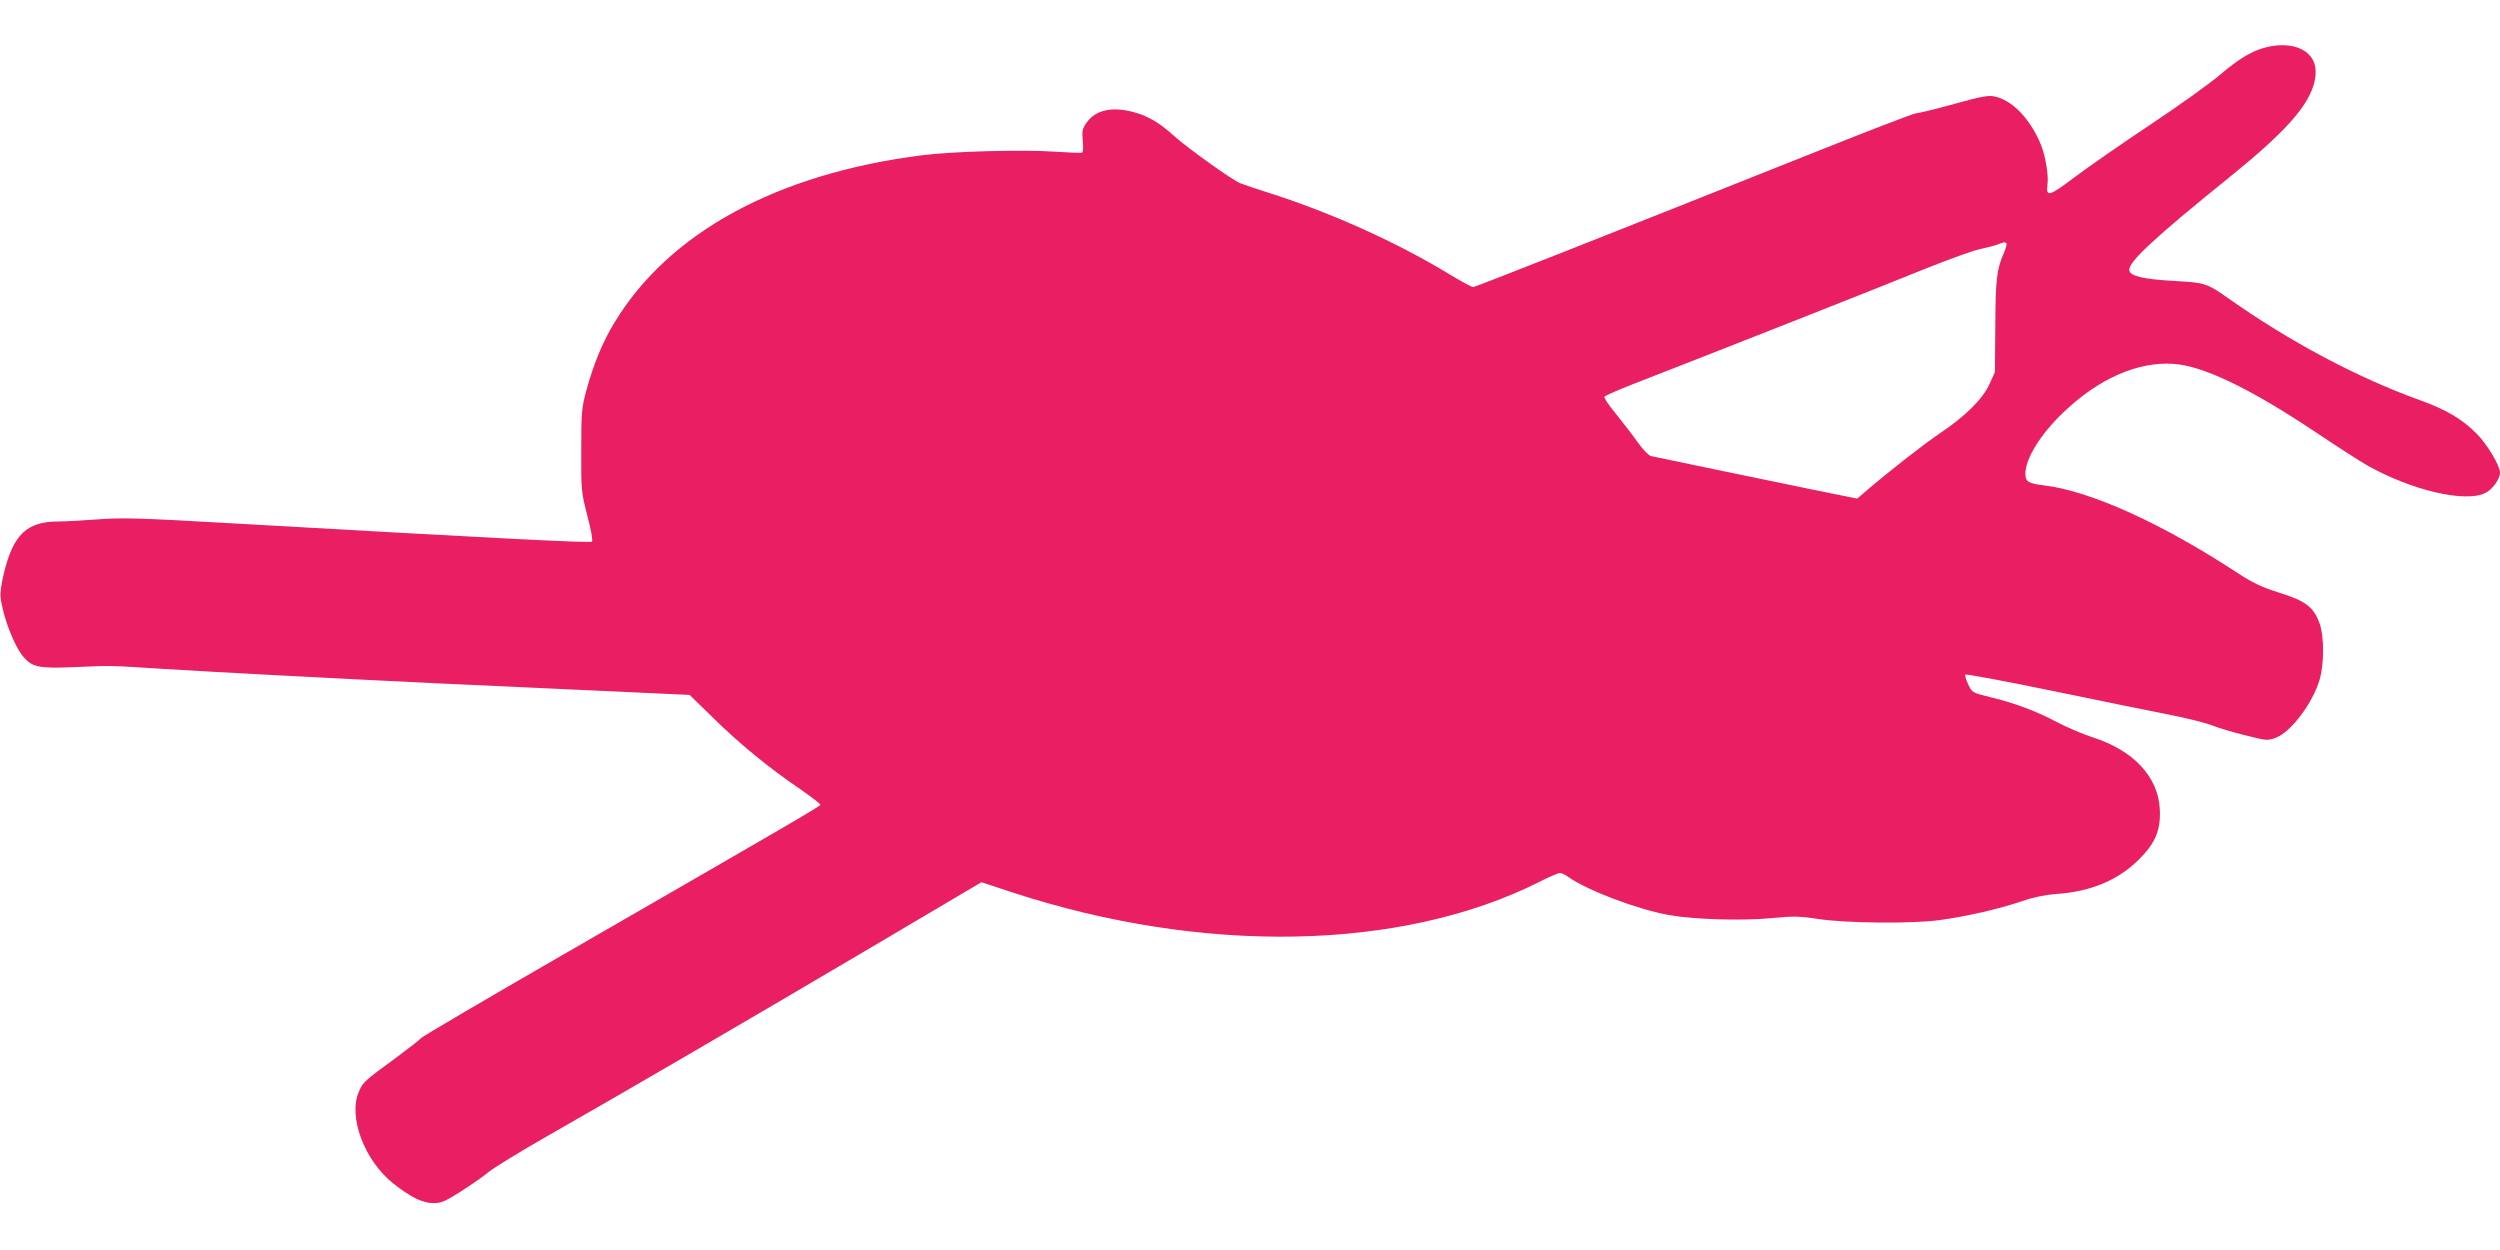
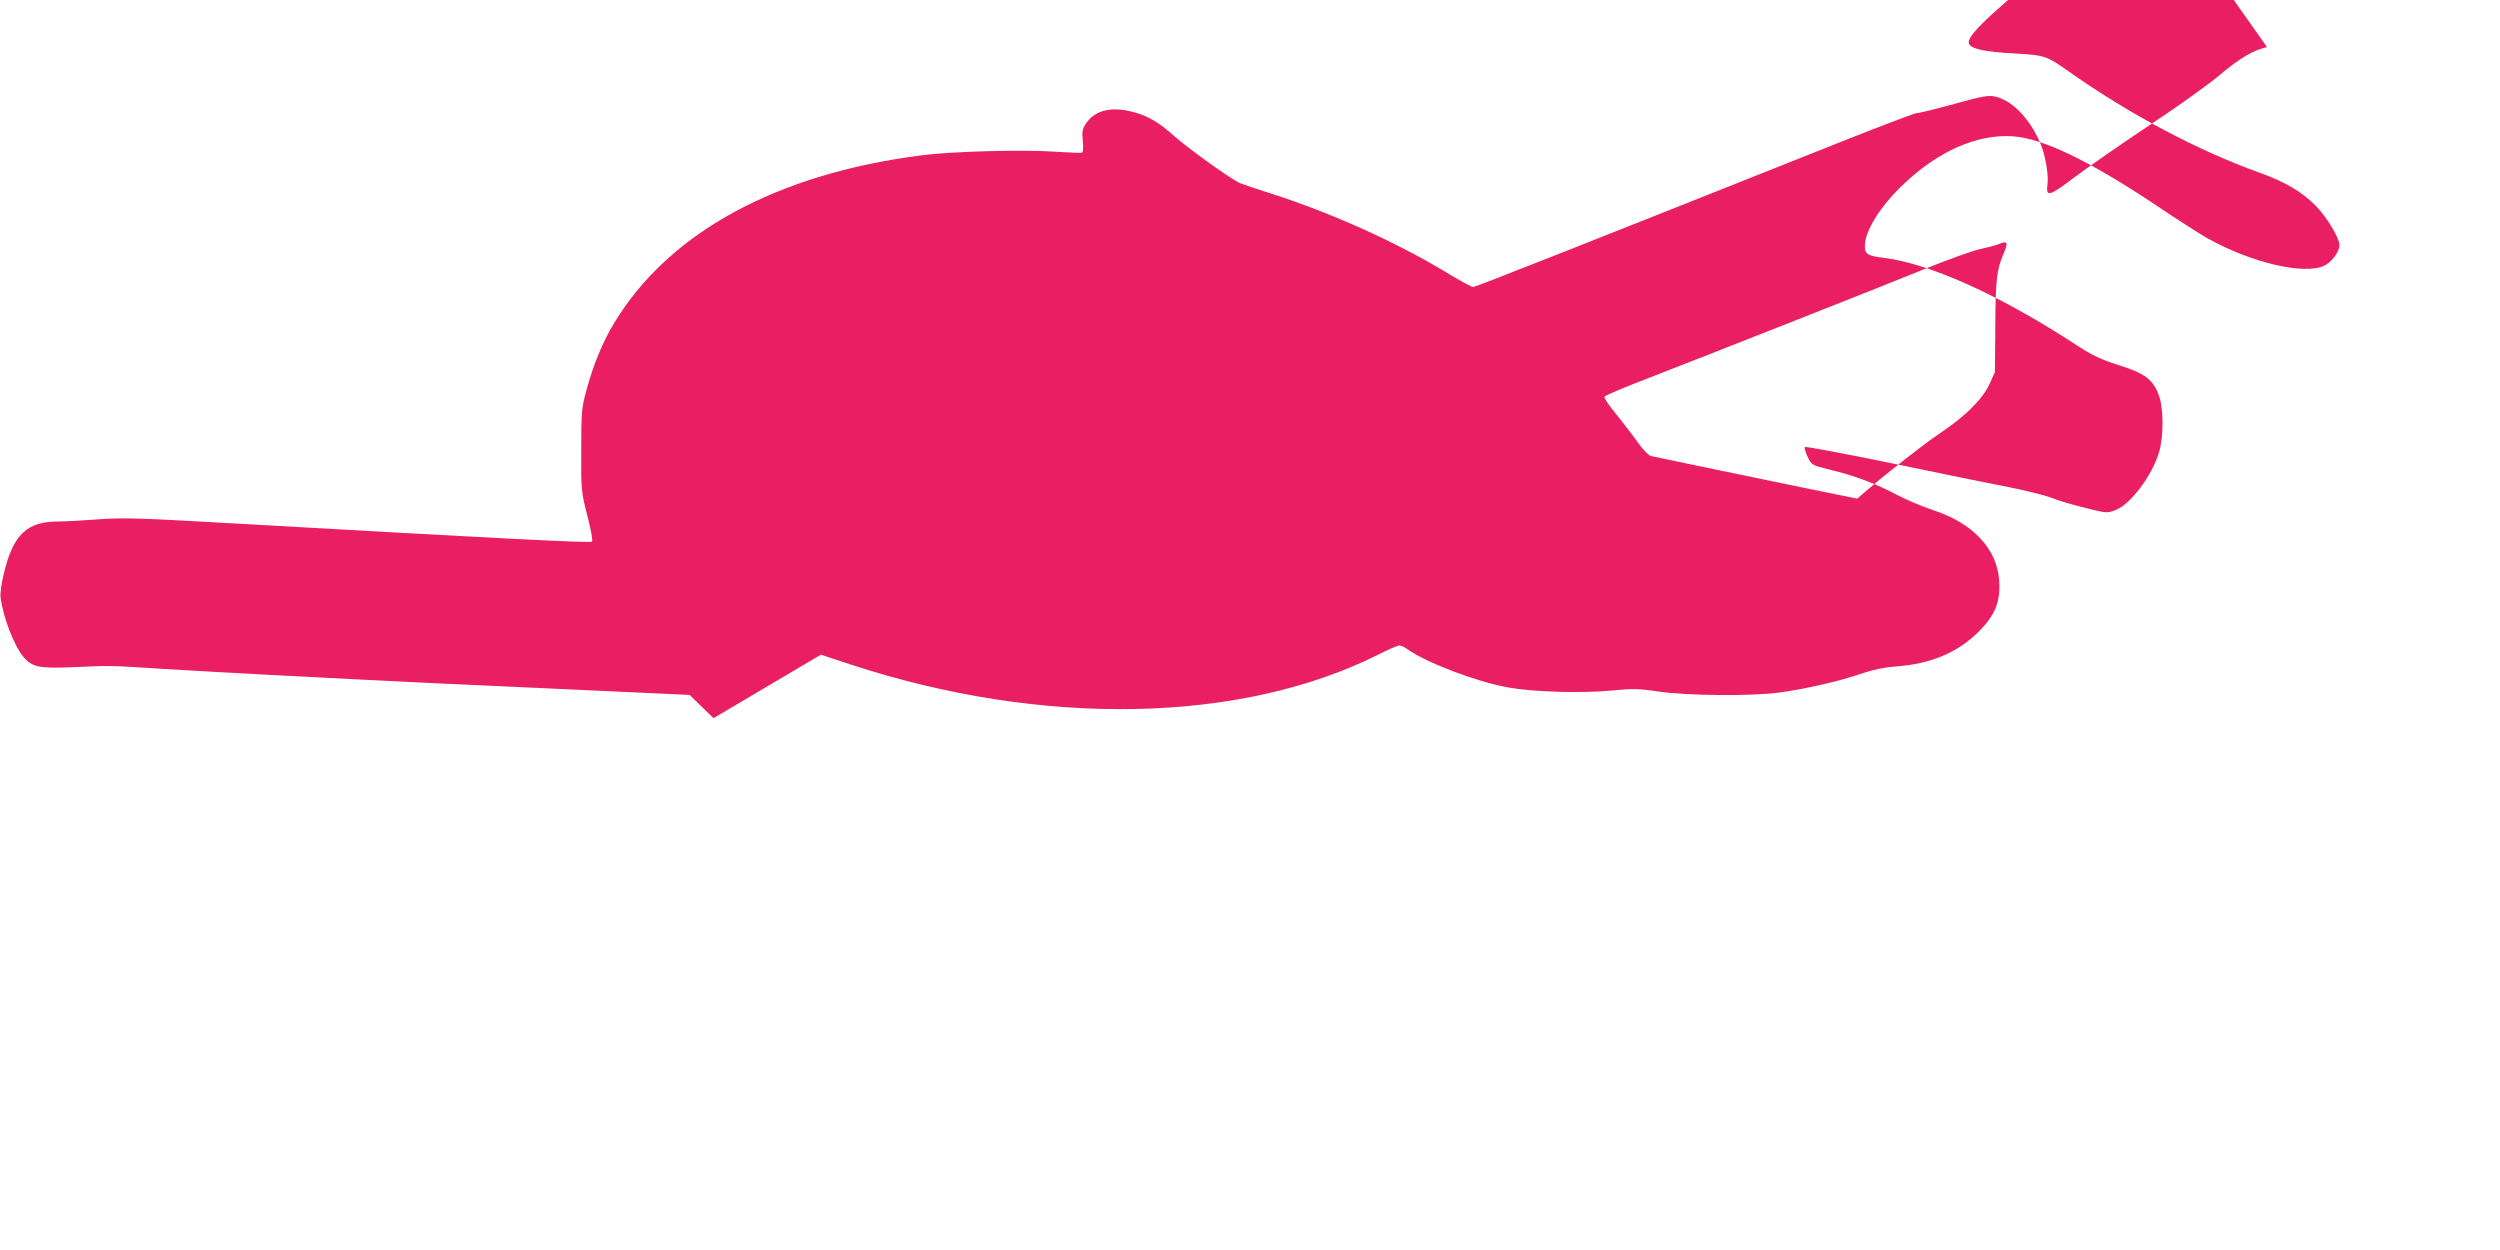
<svg xmlns="http://www.w3.org/2000/svg" version="1.0" width="1280pt" height="640pt" viewBox="0 0 1280 640" preserveAspectRatio="xMidYMid meet">
  <g transform="translate(0,640) scale(0.1,-0.1)" fill="#e91e63" stroke="none">
-     <path d="M11607 6159 c-72 -17 -142 -58 -237 -139 -52 -45 -214 -161 -360 -258 -146 -97 -321 -219 -389 -270 -130 -98 -146 -103 -138 -37 7 47 -11 151 -35 208 -52 123 -135 213 -220 239 -45 13 -60 11 -266 -46 -74 -20 -142 -36 -152 -36 -10 0 -242 -89 -517 -199 -1122 -447 -1740 -691 -1751 -691 -7 0 -69 34 -138 76 -256 154 -581 301 -884 399 -80 25 -156 51 -170 57 -41 16 -260 173 -333 237 -80 72 -133 104 -206 125 -114 33 -203 14 -249 -54 -21 -30 -23 -43 -18 -92 3 -34 2 -58 -5 -60 -5 -2 -65 1 -132 5 -164 12 -533 2 -687 -18 -744 -95 -1297 -396 -1576 -860 -60 -99 -106 -212 -142 -345 -24 -88 -26 -111 -26 -305 -1 -204 0 -213 31 -335 19 -71 29 -128 24 -133 -8 -8 -445 14 -1851 94 -468 27 -553 29 -676 20 -78 -6 -171 -11 -205 -11 -161 0 -231 -66 -279 -265 -12 -48 -20 -103 -17 -123 12 -100 69 -248 116 -304 46 -54 79 -61 255 -54 198 9 183 9 466 -9 135 -8 376 -22 535 -30 160 -8 378 -20 485 -25 107 -6 527 -26 933 -44 l738 -34 122 -119 c134 -132 287 -257 445 -364 56 -39 102 -74 102 -79 0 -8 -89 -60 -1324 -772 -390 -225 -714 -415 -720 -423 -6 -8 -60 -50 -121 -95 -173 -127 -176 -130 -197 -178 -57 -128 27 -353 175 -471 90 -71 151 -101 206 -101 40 0 61 9 141 60 52 33 115 77 140 98 25 21 160 104 300 184 383 218 1059 612 1675 976 l550 325 155 -51 c979 -321 1994 -302 2700 52 50 26 98 46 106 46 9 0 28 -8 42 -19 99 -70 355 -167 517 -196 128 -23 373 -30 524 -16 111 11 141 11 246 -5 146 -21 475 -24 615 -5 134 18 306 57 419 96 65 22 123 34 181 38 176 12 315 71 421 176 86 86 113 152 107 261 -10 165 -135 298 -344 365 -49 16 -129 50 -179 76 -109 58 -218 99 -343 129 -93 23 -94 23 -115 66 -11 24 -18 47 -14 50 4 4 206 -34 449 -84 244 -51 513 -105 599 -122 86 -17 182 -41 215 -54 32 -13 109 -36 171 -51 111 -28 113 -28 158 -11 75 29 186 176 221 295 24 78 24 221 1 287 -30 85 -71 117 -206 159 -91 29 -136 50 -211 99 -392 257 -756 422 -995 451 -81 10 -95 19 -95 60 0 77 78 203 196 315 180 172 381 260 563 247 150 -10 390 -125 720 -345 115 -77 239 -157 275 -177 226 -126 496 -189 599 -140 37 17 77 72 77 105 0 36 -66 146 -121 201 -73 73 -155 122 -286 169 -323 116 -672 302 -986 524 -106 75 -119 79 -267 87 -165 9 -234 25 -238 55 -6 42 128 166 518 481 269 217 392 352 426 469 26 90 2 152 -69 185 -44 20 -107 23 -170 8z m-1334 -1005 c3 -3 -3 -26 -14 -51 -36 -84 -42 -135 -43 -373 l-2 -235 -28 -62 c-35 -76 -123 -164 -253 -251 -82 -55 -266 -199 -381 -298 l-43 -37 -232 47 c-281 58 -794 164 -824 171 -12 3 -43 35 -69 72 -27 38 -77 103 -112 146 -35 42 -61 81 -57 86 3 5 71 35 153 67 470 183 1289 506 1482 585 124 50 254 97 290 104 36 8 76 18 90 24 31 12 35 13 43 5z" />
+     <path d="M11607 6159 c-72 -17 -142 -58 -237 -139 -52 -45 -214 -161 -360 -258 -146 -97 -321 -219 -389 -270 -130 -98 -146 -103 -138 -37 7 47 -11 151 -35 208 -52 123 -135 213 -220 239 -45 13 -60 11 -266 -46 -74 -20 -142 -36 -152 -36 -10 0 -242 -89 -517 -199 -1122 -447 -1740 -691 -1751 -691 -7 0 -69 34 -138 76 -256 154 -581 301 -884 399 -80 25 -156 51 -170 57 -41 16 -260 173 -333 237 -80 72 -133 104 -206 125 -114 33 -203 14 -249 -54 -21 -30 -23 -43 -18 -92 3 -34 2 -58 -5 -60 -5 -2 -65 1 -132 5 -164 12 -533 2 -687 -18 -744 -95 -1297 -396 -1576 -860 -60 -99 -106 -212 -142 -345 -24 -88 -26 -111 -26 -305 -1 -204 0 -213 31 -335 19 -71 29 -128 24 -133 -8 -8 -445 14 -1851 94 -468 27 -553 29 -676 20 -78 -6 -171 -11 -205 -11 -161 0 -231 -66 -279 -265 -12 -48 -20 -103 -17 -123 12 -100 69 -248 116 -304 46 -54 79 -61 255 -54 198 9 183 9 466 -9 135 -8 376 -22 535 -30 160 -8 378 -20 485 -25 107 -6 527 -26 933 -44 l738 -34 122 -119 l550 325 155 -51 c979 -321 1994 -302 2700 52 50 26 98 46 106 46 9 0 28 -8 42 -19 99 -70 355 -167 517 -196 128 -23 373 -30 524 -16 111 11 141 11 246 -5 146 -21 475 -24 615 -5 134 18 306 57 419 96 65 22 123 34 181 38 176 12 315 71 421 176 86 86 113 152 107 261 -10 165 -135 298 -344 365 -49 16 -129 50 -179 76 -109 58 -218 99 -343 129 -93 23 -94 23 -115 66 -11 24 -18 47 -14 50 4 4 206 -34 449 -84 244 -51 513 -105 599 -122 86 -17 182 -41 215 -54 32 -13 109 -36 171 -51 111 -28 113 -28 158 -11 75 29 186 176 221 295 24 78 24 221 1 287 -30 85 -71 117 -206 159 -91 29 -136 50 -211 99 -392 257 -756 422 -995 451 -81 10 -95 19 -95 60 0 77 78 203 196 315 180 172 381 260 563 247 150 -10 390 -125 720 -345 115 -77 239 -157 275 -177 226 -126 496 -189 599 -140 37 17 77 72 77 105 0 36 -66 146 -121 201 -73 73 -155 122 -286 169 -323 116 -672 302 -986 524 -106 75 -119 79 -267 87 -165 9 -234 25 -238 55 -6 42 128 166 518 481 269 217 392 352 426 469 26 90 2 152 -69 185 -44 20 -107 23 -170 8z m-1334 -1005 c3 -3 -3 -26 -14 -51 -36 -84 -42 -135 -43 -373 l-2 -235 -28 -62 c-35 -76 -123 -164 -253 -251 -82 -55 -266 -199 -381 -298 l-43 -37 -232 47 c-281 58 -794 164 -824 171 -12 3 -43 35 -69 72 -27 38 -77 103 -112 146 -35 42 -61 81 -57 86 3 5 71 35 153 67 470 183 1289 506 1482 585 124 50 254 97 290 104 36 8 76 18 90 24 31 12 35 13 43 5z" />
  </g>
</svg>